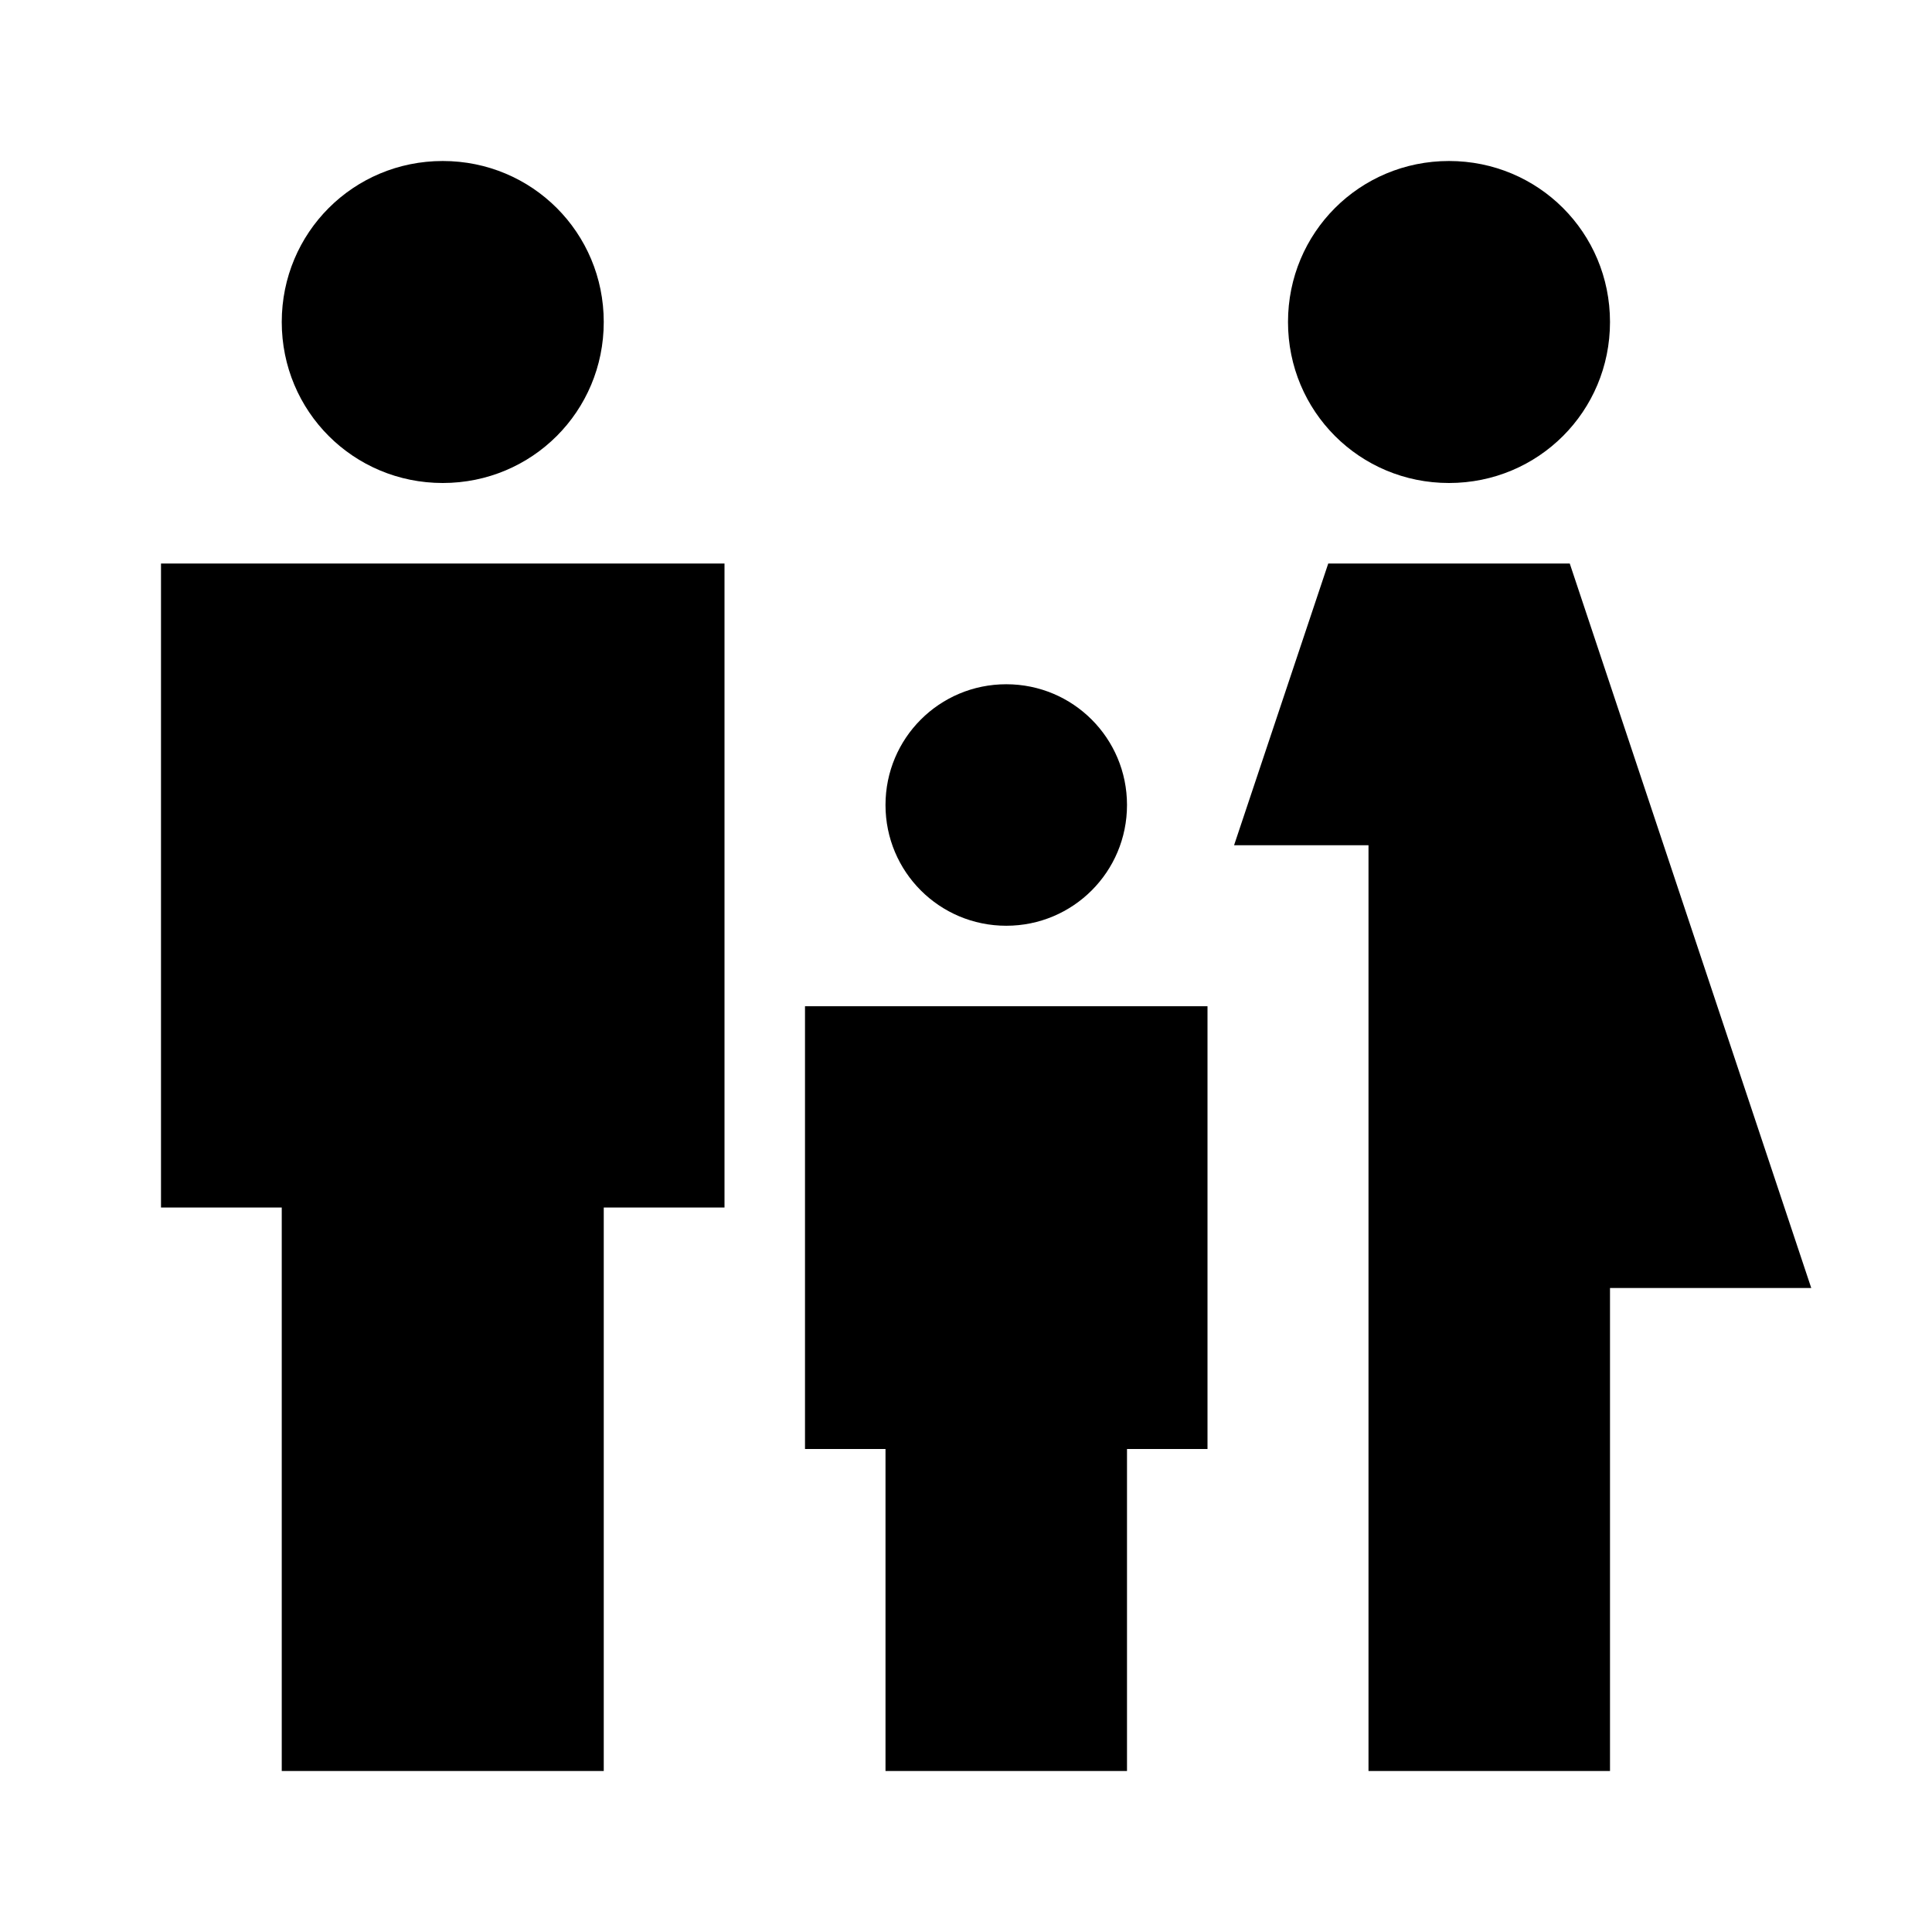
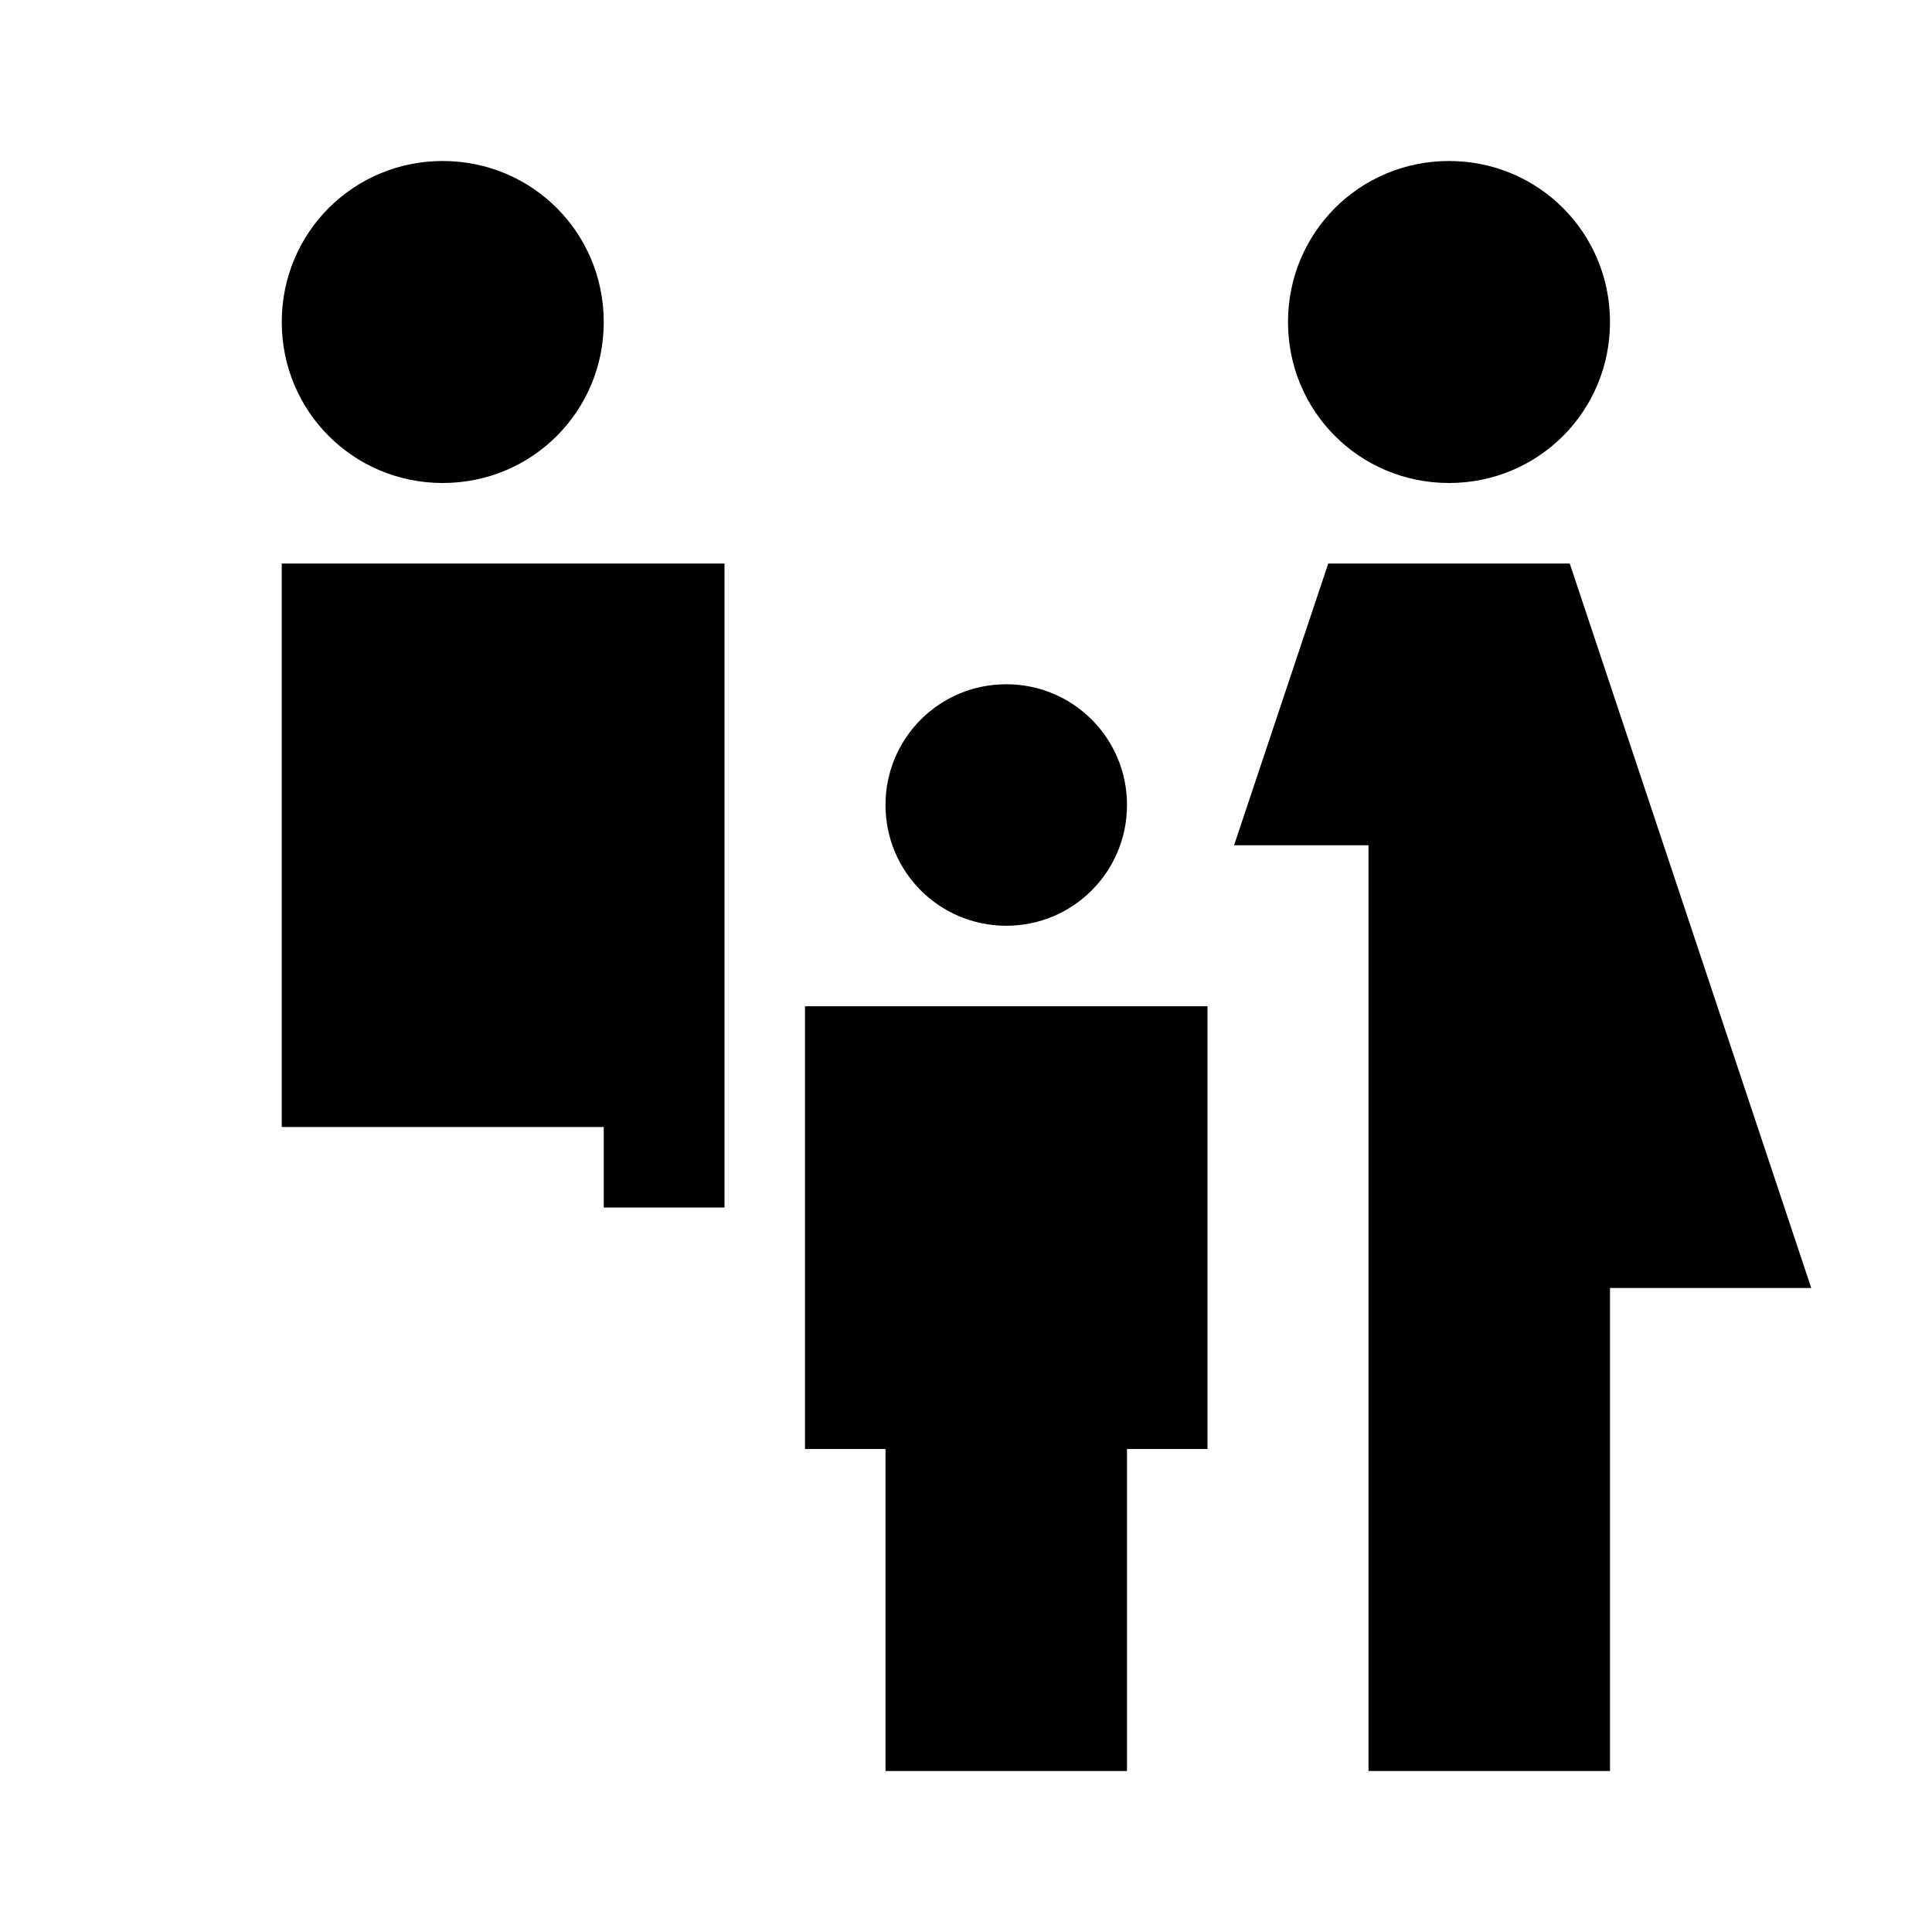
<svg xmlns="http://www.w3.org/2000/svg" width="24" height="24" viewBox="0 0 24 24">
-   <path d="M16 4c0-1.11.89-2 2-2s2 .89 2 2s-.89 2-2 2s-2-.89-2-2zm4 18v-6h2.5l-3-9h-3l-1.17 3.5H17V22h3zm-7.5-10.5c.83 0 1.5-.67 1.5-1.5s-.67-1.5-1.5-1.5S11 9.17 11 10s.67 1.5 1.5 1.5zM5.5 6c1.11 0 2-.89 2-2s-.89-2-2-2s-2 .89-2 2s.89 2 2 2zm2 16v-7H9V7H2v8h1.5v7h4zm6.5 0v-4h1v-5.5h-5V18h1v4h3z" />
+   <path d="M16 4c0-1.11.89-2 2-2s2 .89 2 2s-.89 2-2 2s-2-.89-2-2zm4 18v-6h2.5l-3-9h-3l-1.17 3.5H17V22h3zm-7.5-10.5c.83 0 1.5-.67 1.5-1.5s-.67-1.5-1.5-1.5S11 9.17 11 10s.67 1.5 1.5 1.5zM5.5 6c1.11 0 2-.89 2-2s-.89-2-2-2s-2 .89-2 2s.89 2 2 2zm2 16v-7H9V7H2h1.5v7h4zm6.5 0v-4h1v-5.5h-5V18h1v4h3z" />
</svg>